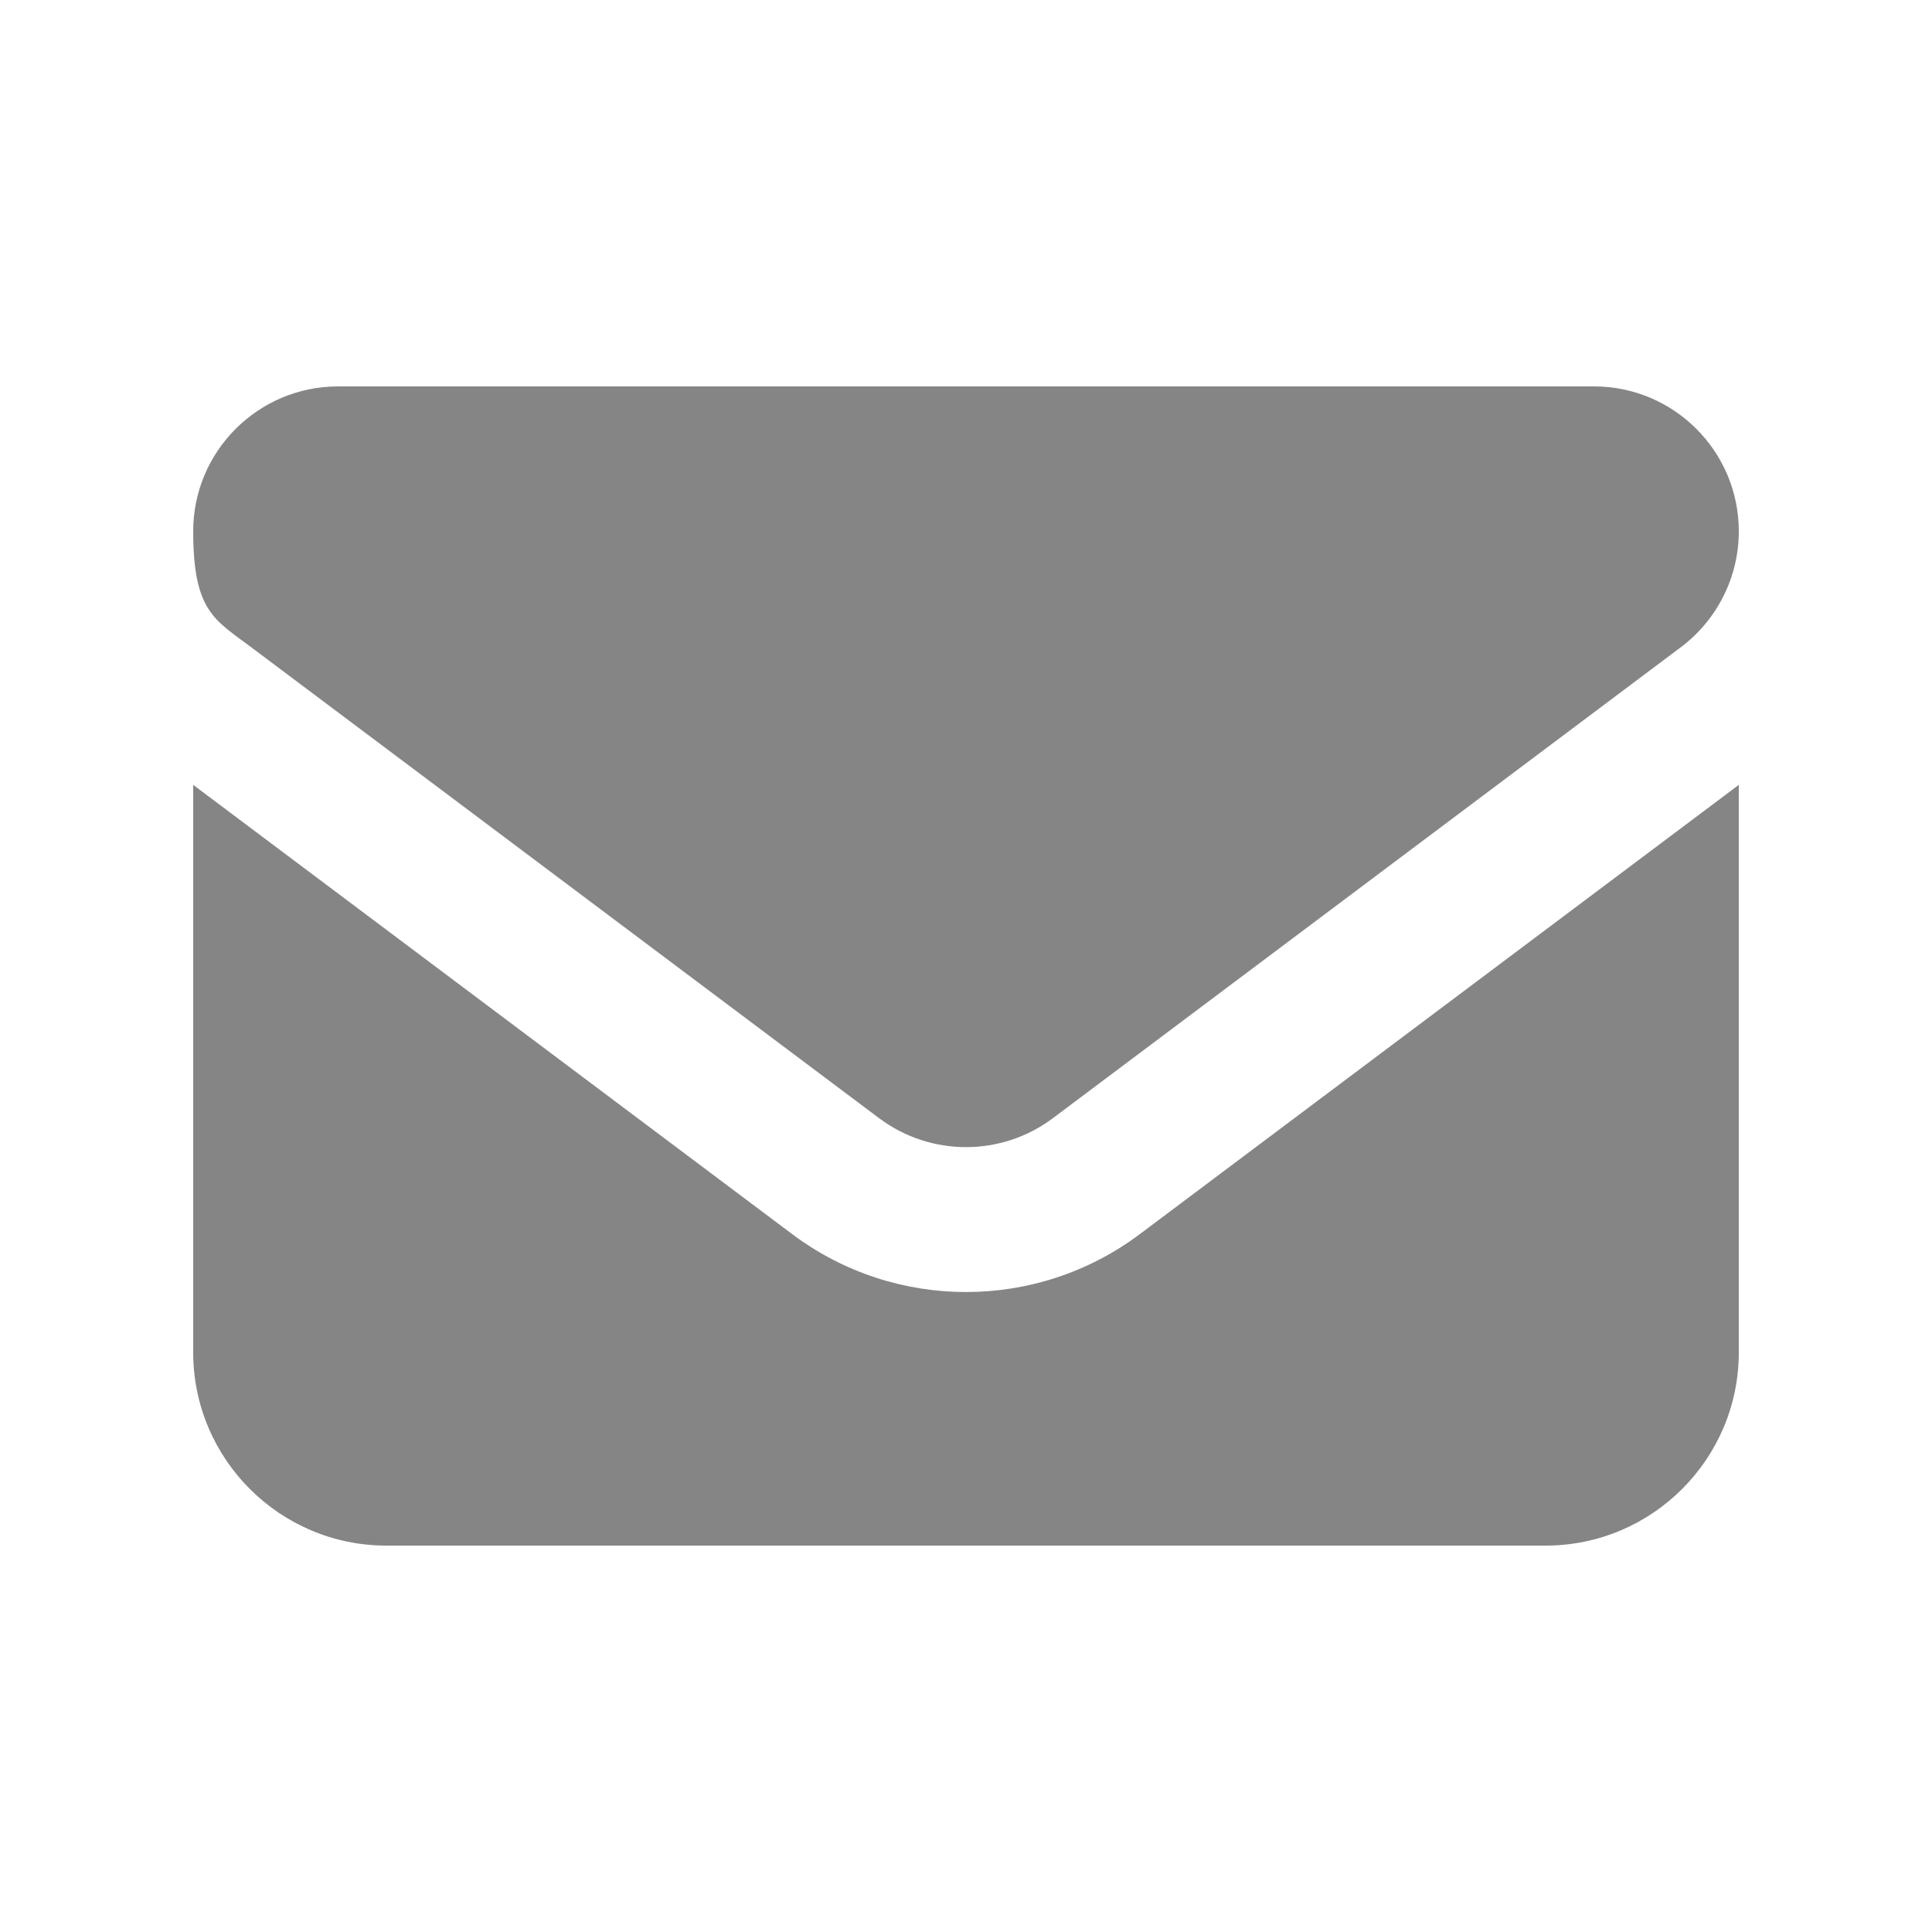
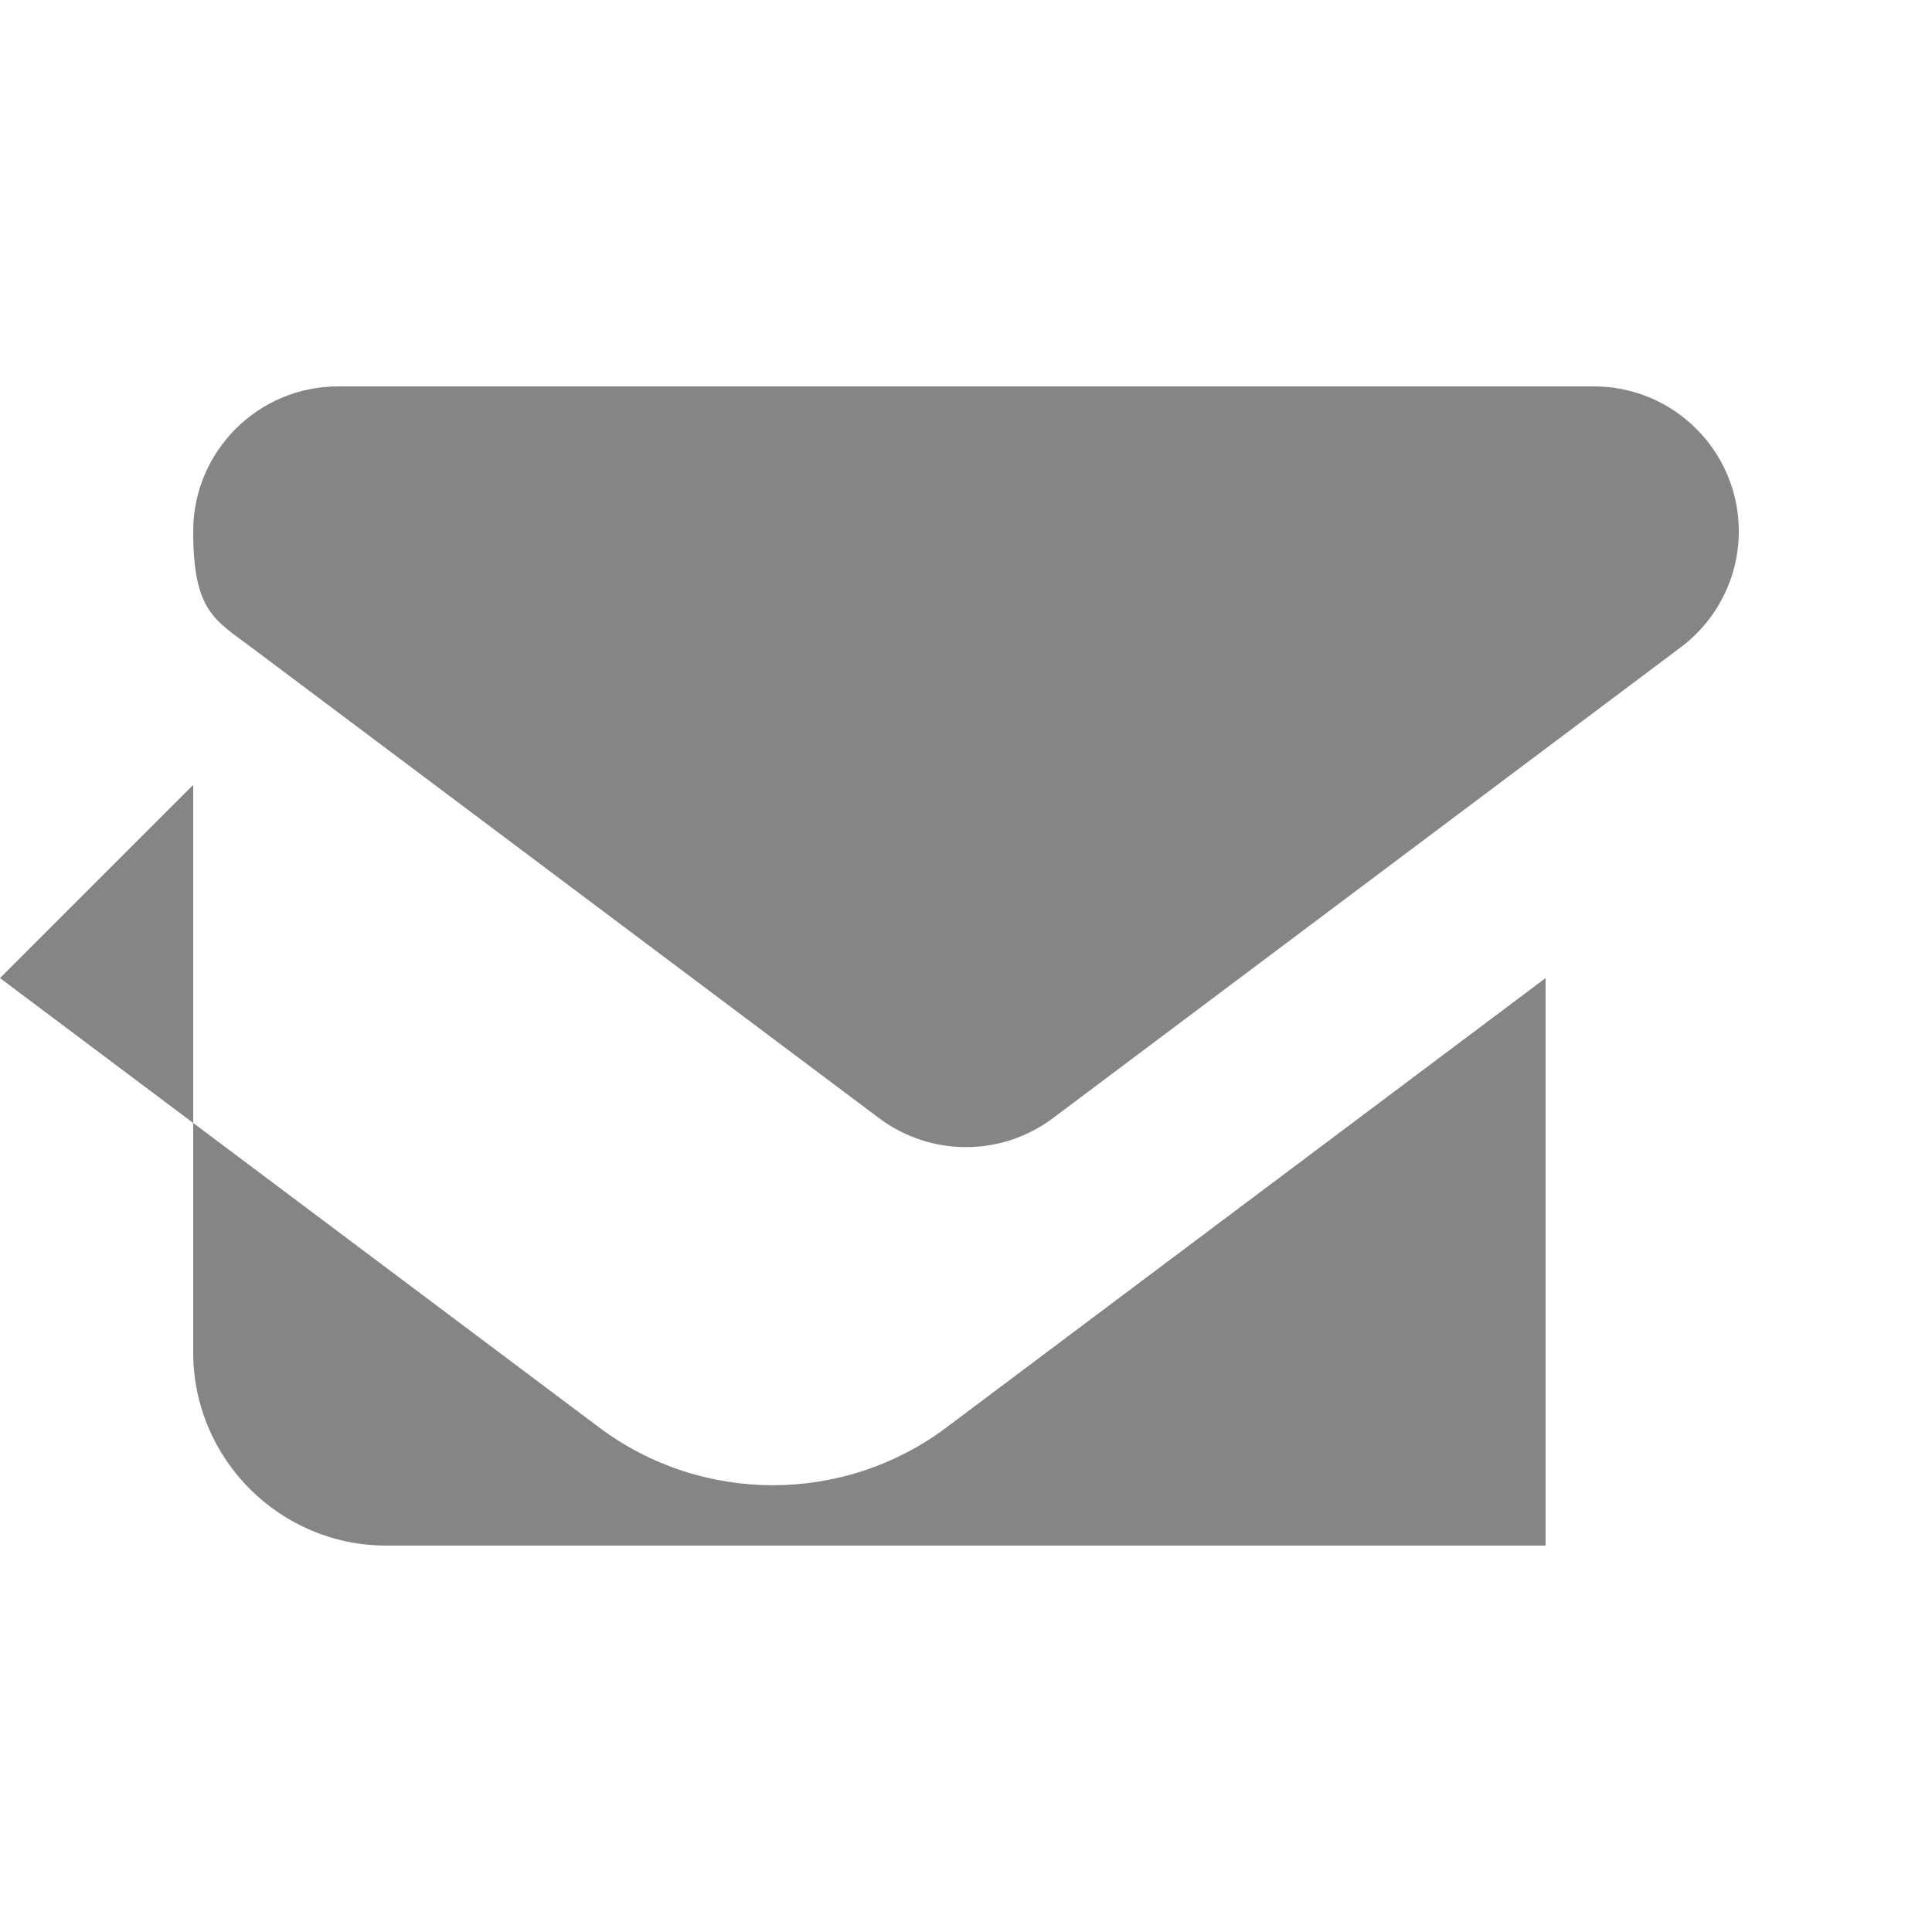
<svg xmlns="http://www.w3.org/2000/svg" version="1.1" viewBox="0 0 640 640">
  <defs>
    <style>
      .cls-1 {
        fill: #858585;
      }
    </style>
  </defs>
  <g>
    <g id="Ebene_1">
-       <path class="cls-1" d="M112,128c-26.5,0-48,21.5-48,48s7.1,29.3,19.2,38.4l208,156c17.1,12.8,40.5,12.8,57.6,0l208-156c12.1-9.1,19.2-23.3,19.2-38.4,0-26.5-21.5-48-48-48H112ZM64,260v188c0,35.3,28.7,64,64,64h384c35.3,0,64-28.7,64-64v-188l-198.4,148.8c-34.1,25.6-81.1,25.6-115.2,0l-198.4-148.8Z" />
+       <path class="cls-1" d="M112,128c-26.5,0-48,21.5-48,48s7.1,29.3,19.2,38.4l208,156c17.1,12.8,40.5,12.8,57.6,0l208-156c12.1-9.1,19.2-23.3,19.2-38.4,0-26.5-21.5-48-48-48H112ZM64,260v188c0,35.3,28.7,64,64,64h384v-188l-198.4,148.8c-34.1,25.6-81.1,25.6-115.2,0l-198.4-148.8Z" />
    </g>
  </g>
</svg>